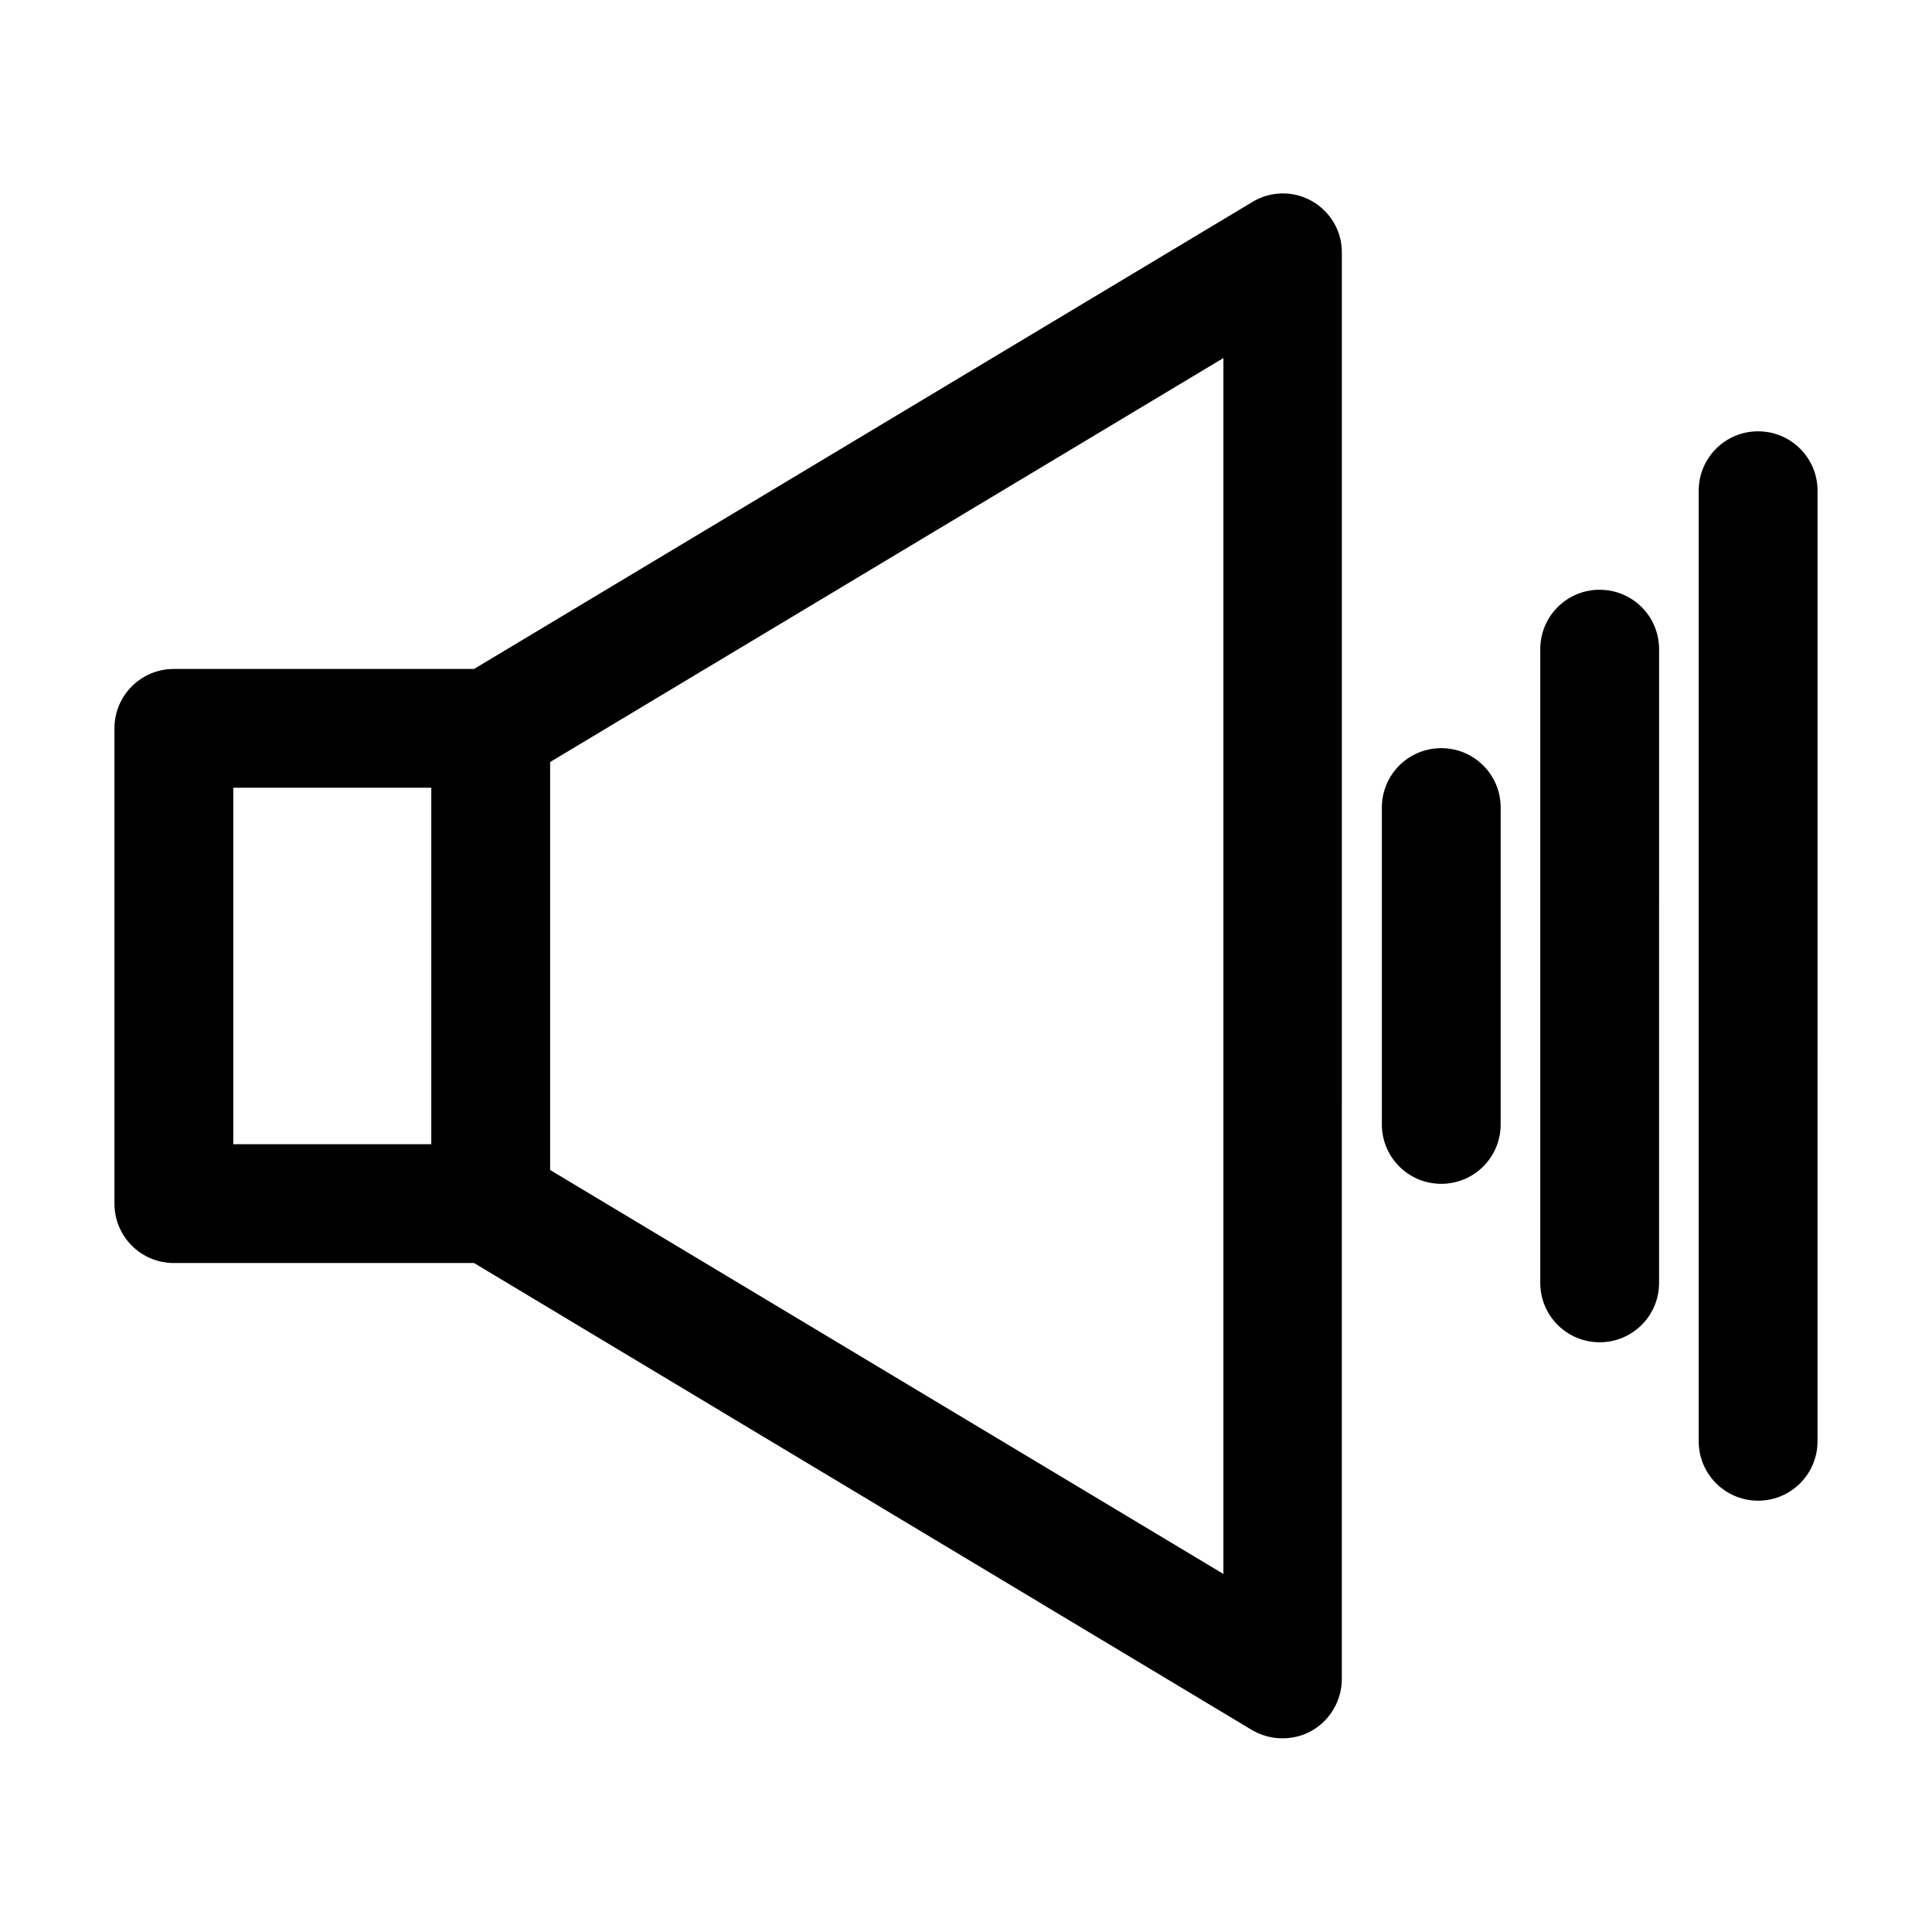
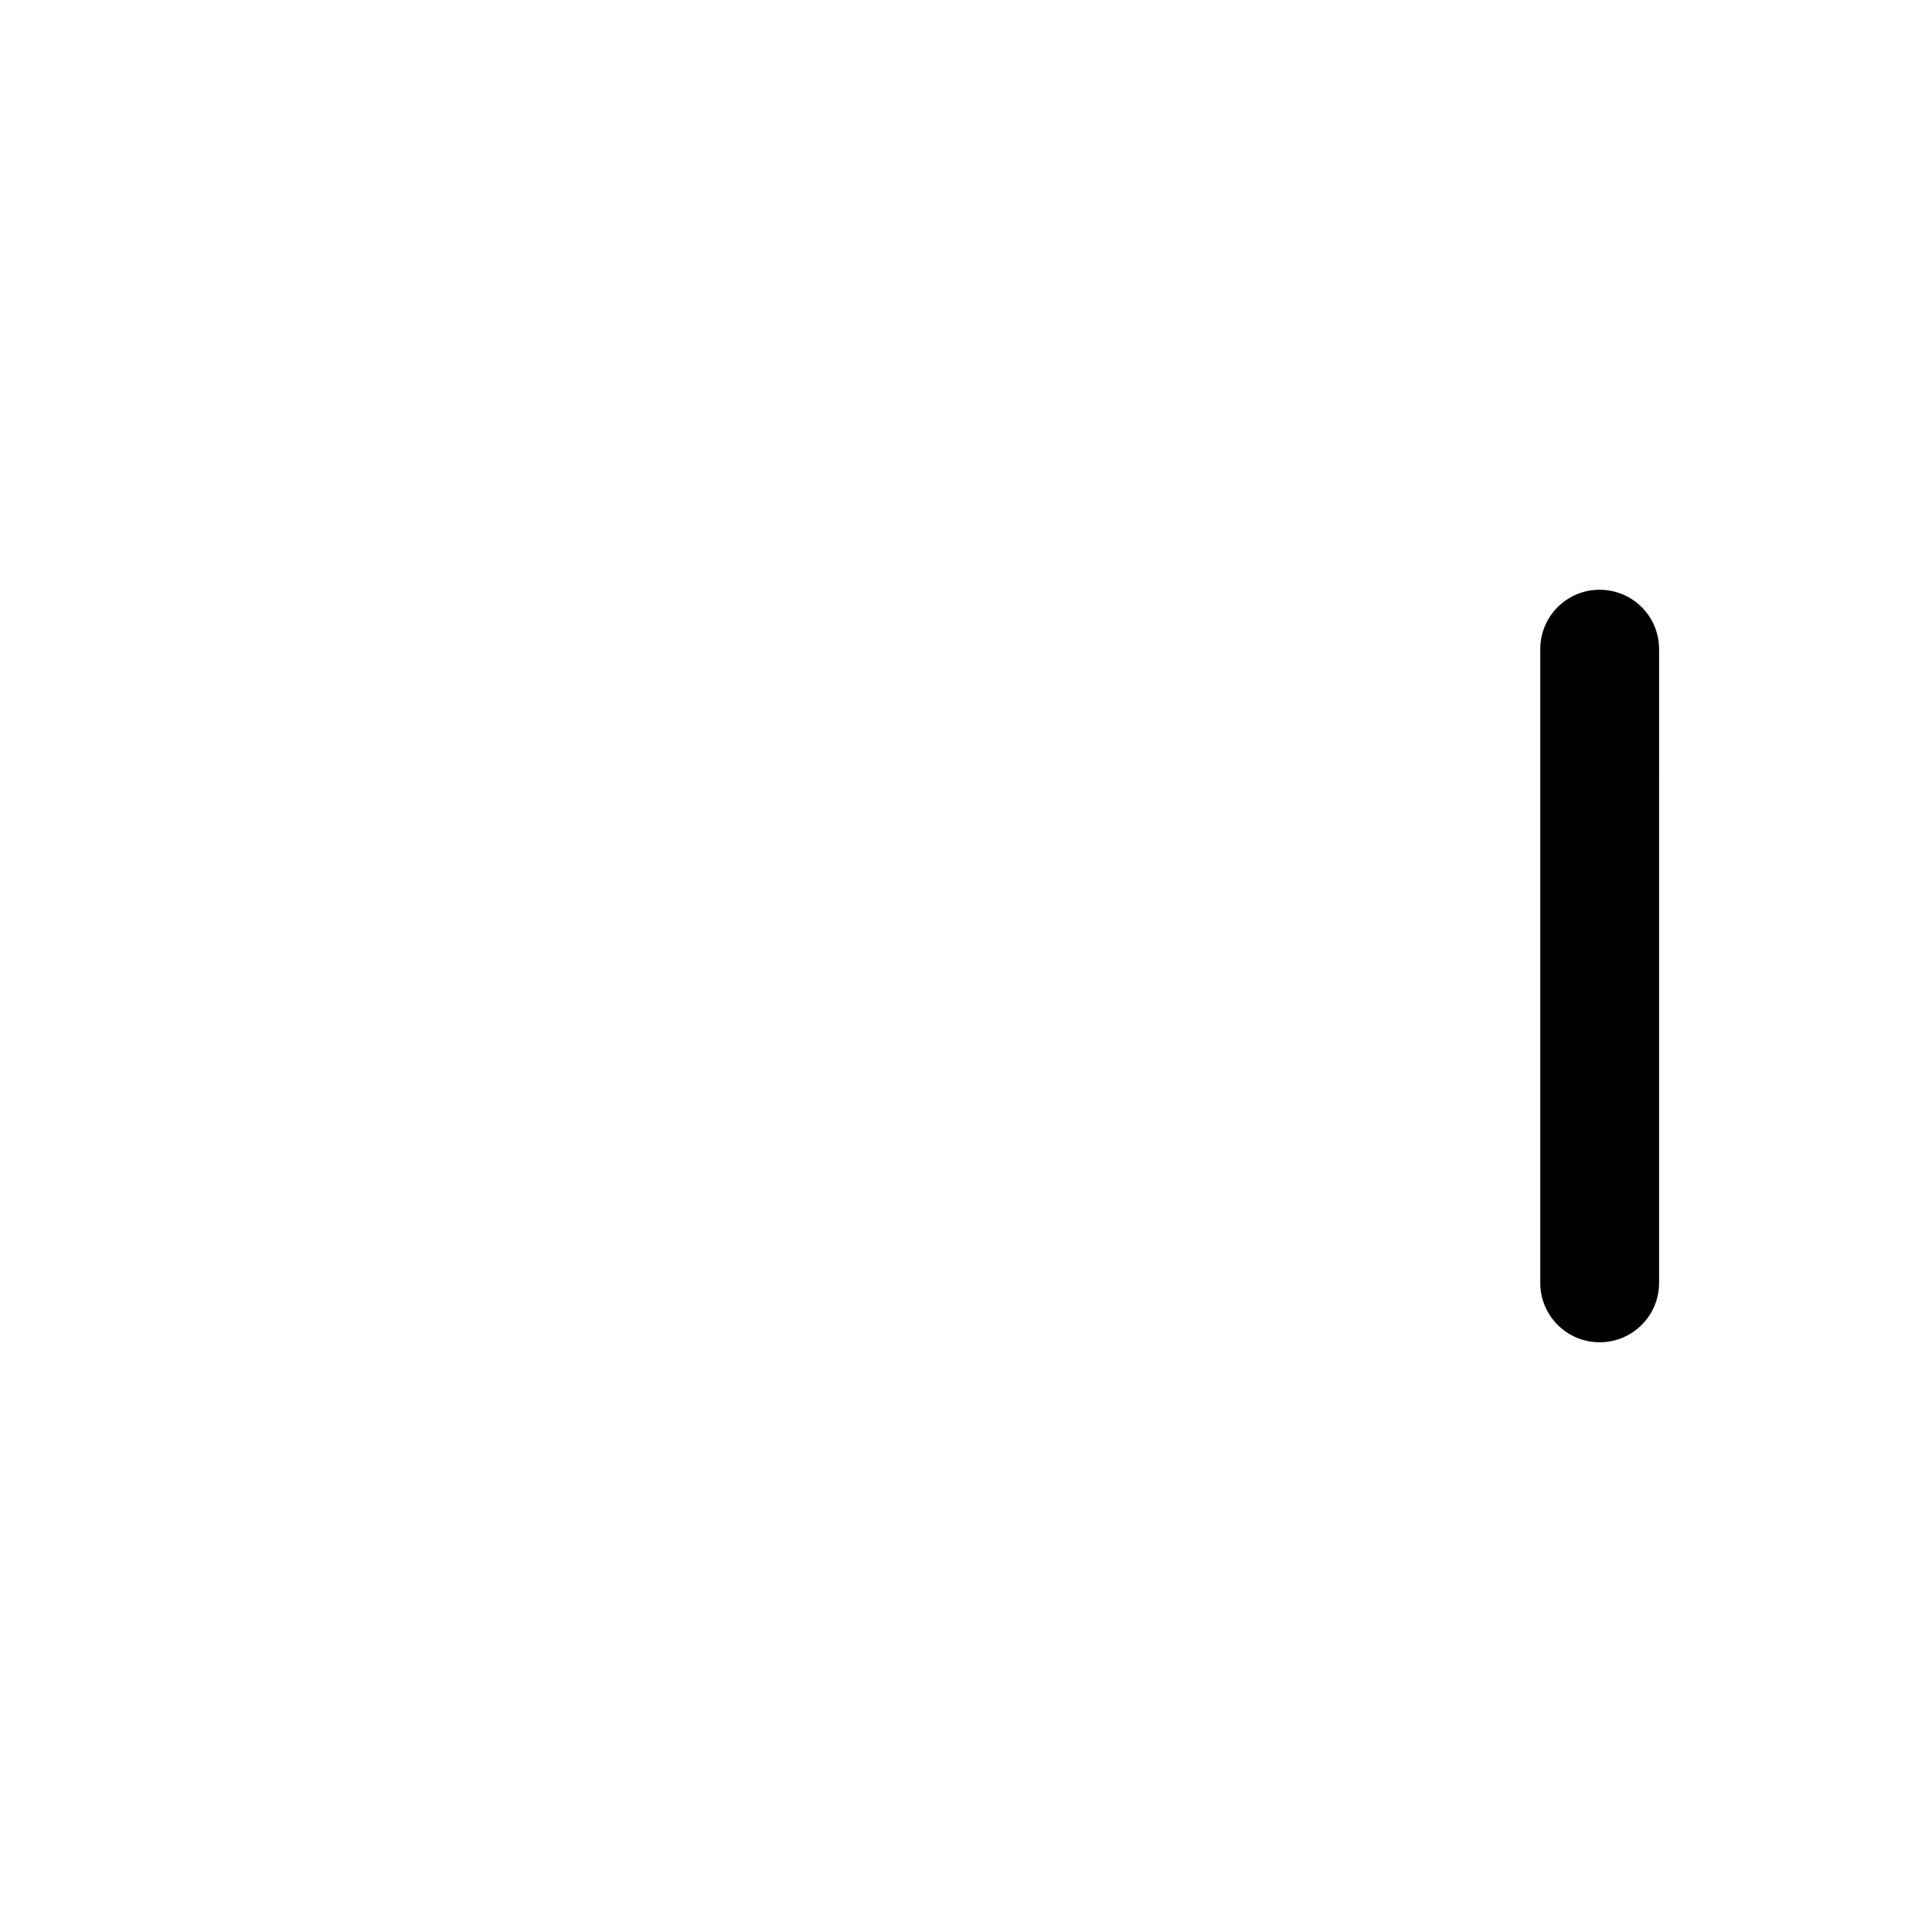
<svg xmlns="http://www.w3.org/2000/svg" fill="#000000" width="800px" height="800px" version="1.1" viewBox="144 144 512 512">
  <g>
-     <path d="m491.73 197.32c-4.934-2.832-11.02-2.731-15.848 0.211l-206.25 123.75h-79.559c-8.711 0-15.742 7.031-15.742 15.742v125.95c0 8.711 7.031 15.742 15.742 15.742h79.559l206.14 123.75c2.519 1.469 5.246 2.203 8.082 2.203 2.625 0 5.352-0.629 7.766-1.996 4.934-2.832 7.977-8.082 7.977-13.75l0.004-377.85c0.105-5.668-2.938-10.918-7.871-13.75zm-233.43 249.91h-52.48v-94.465h52.48zm209.92 113.88-178.43-107.06v-108.11l178.43-107.06z" />
-     <path d="m525.95 342.27c-8.711 0-15.742 7.031-15.742 15.742v83.969c0 8.711 7.031 15.742 15.742 15.742 8.711 0 15.742-7.031 15.742-15.742v-83.969c0.004-8.711-7.027-15.742-15.742-15.742z" />
    <path d="m567.93 300.29c-8.711 0-15.742 7.031-15.742 15.742v167.94c0 8.711 7.031 15.742 15.742 15.742 8.711 0 15.742-7.031 15.742-15.742l0.004-167.93c0-8.711-7.031-15.746-15.746-15.746z" />
-     <path d="m609.92 258.3c-8.711 0-15.742 7.031-15.742 15.742v251.91c0 8.711 7.031 15.742 15.742 15.742 8.711 0 15.742-7.031 15.742-15.742l0.004-251.9c0-8.711-7.035-15.746-15.746-15.746z" />
  </g>
</svg>